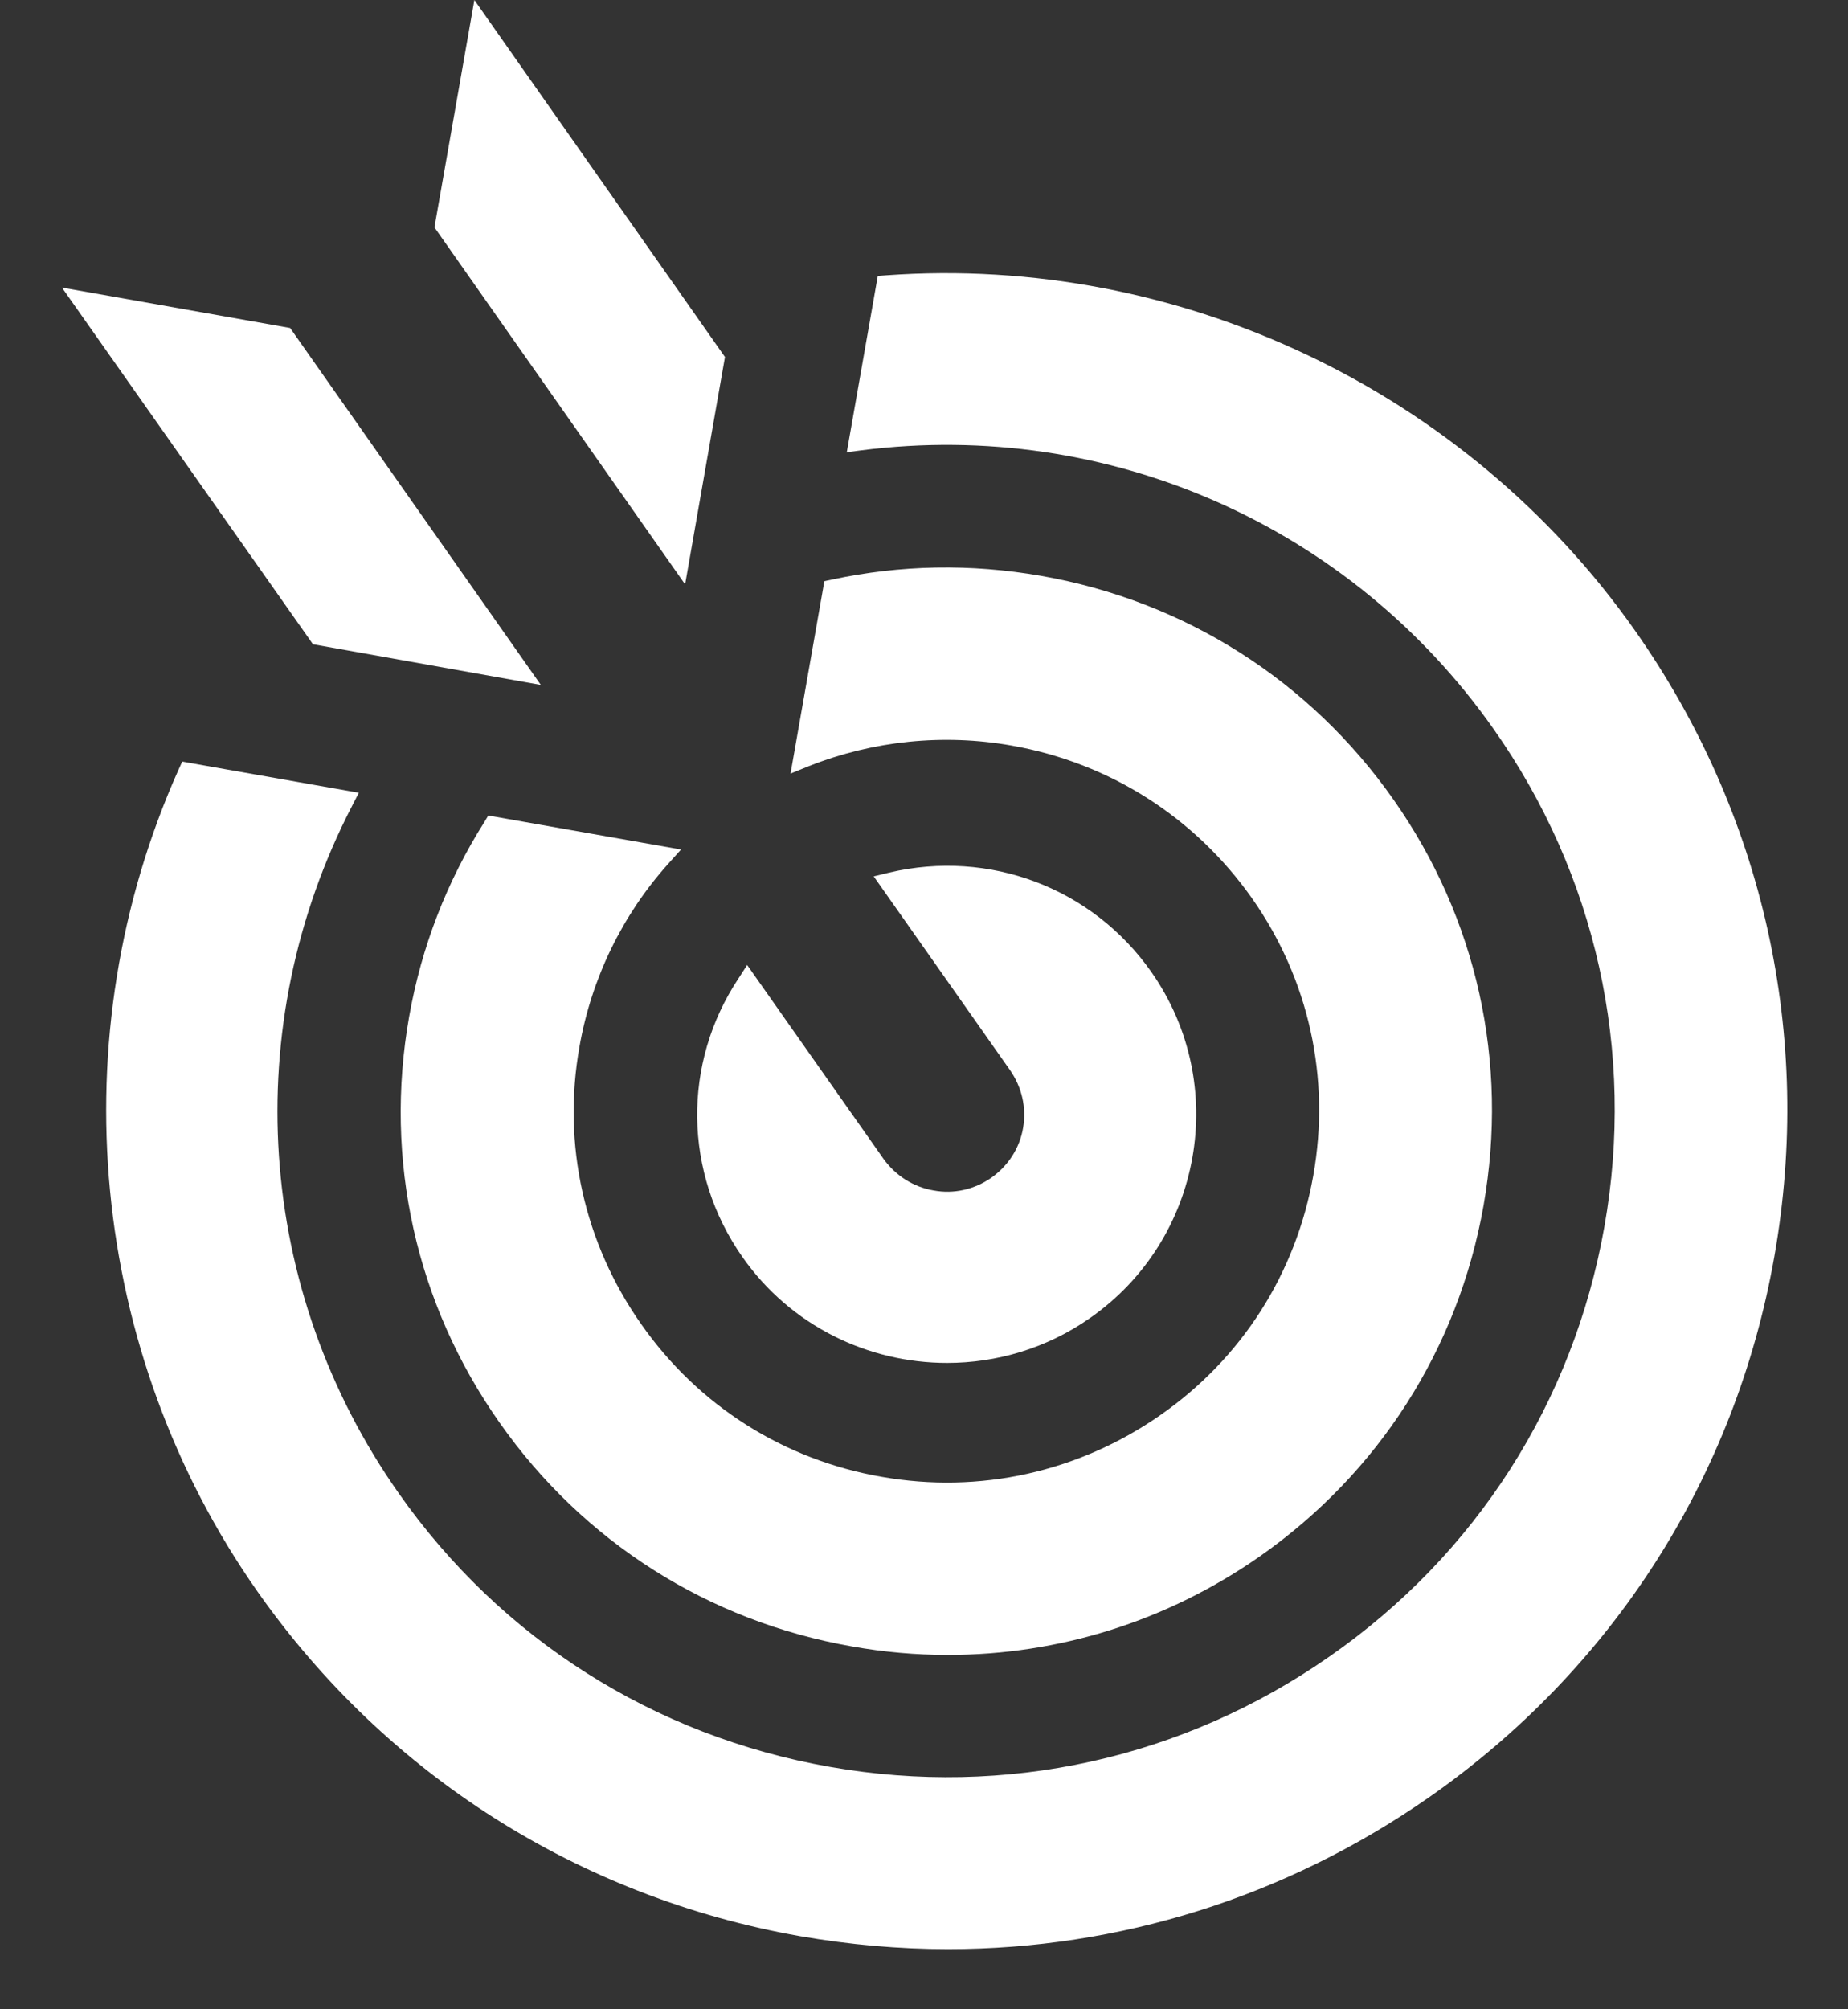
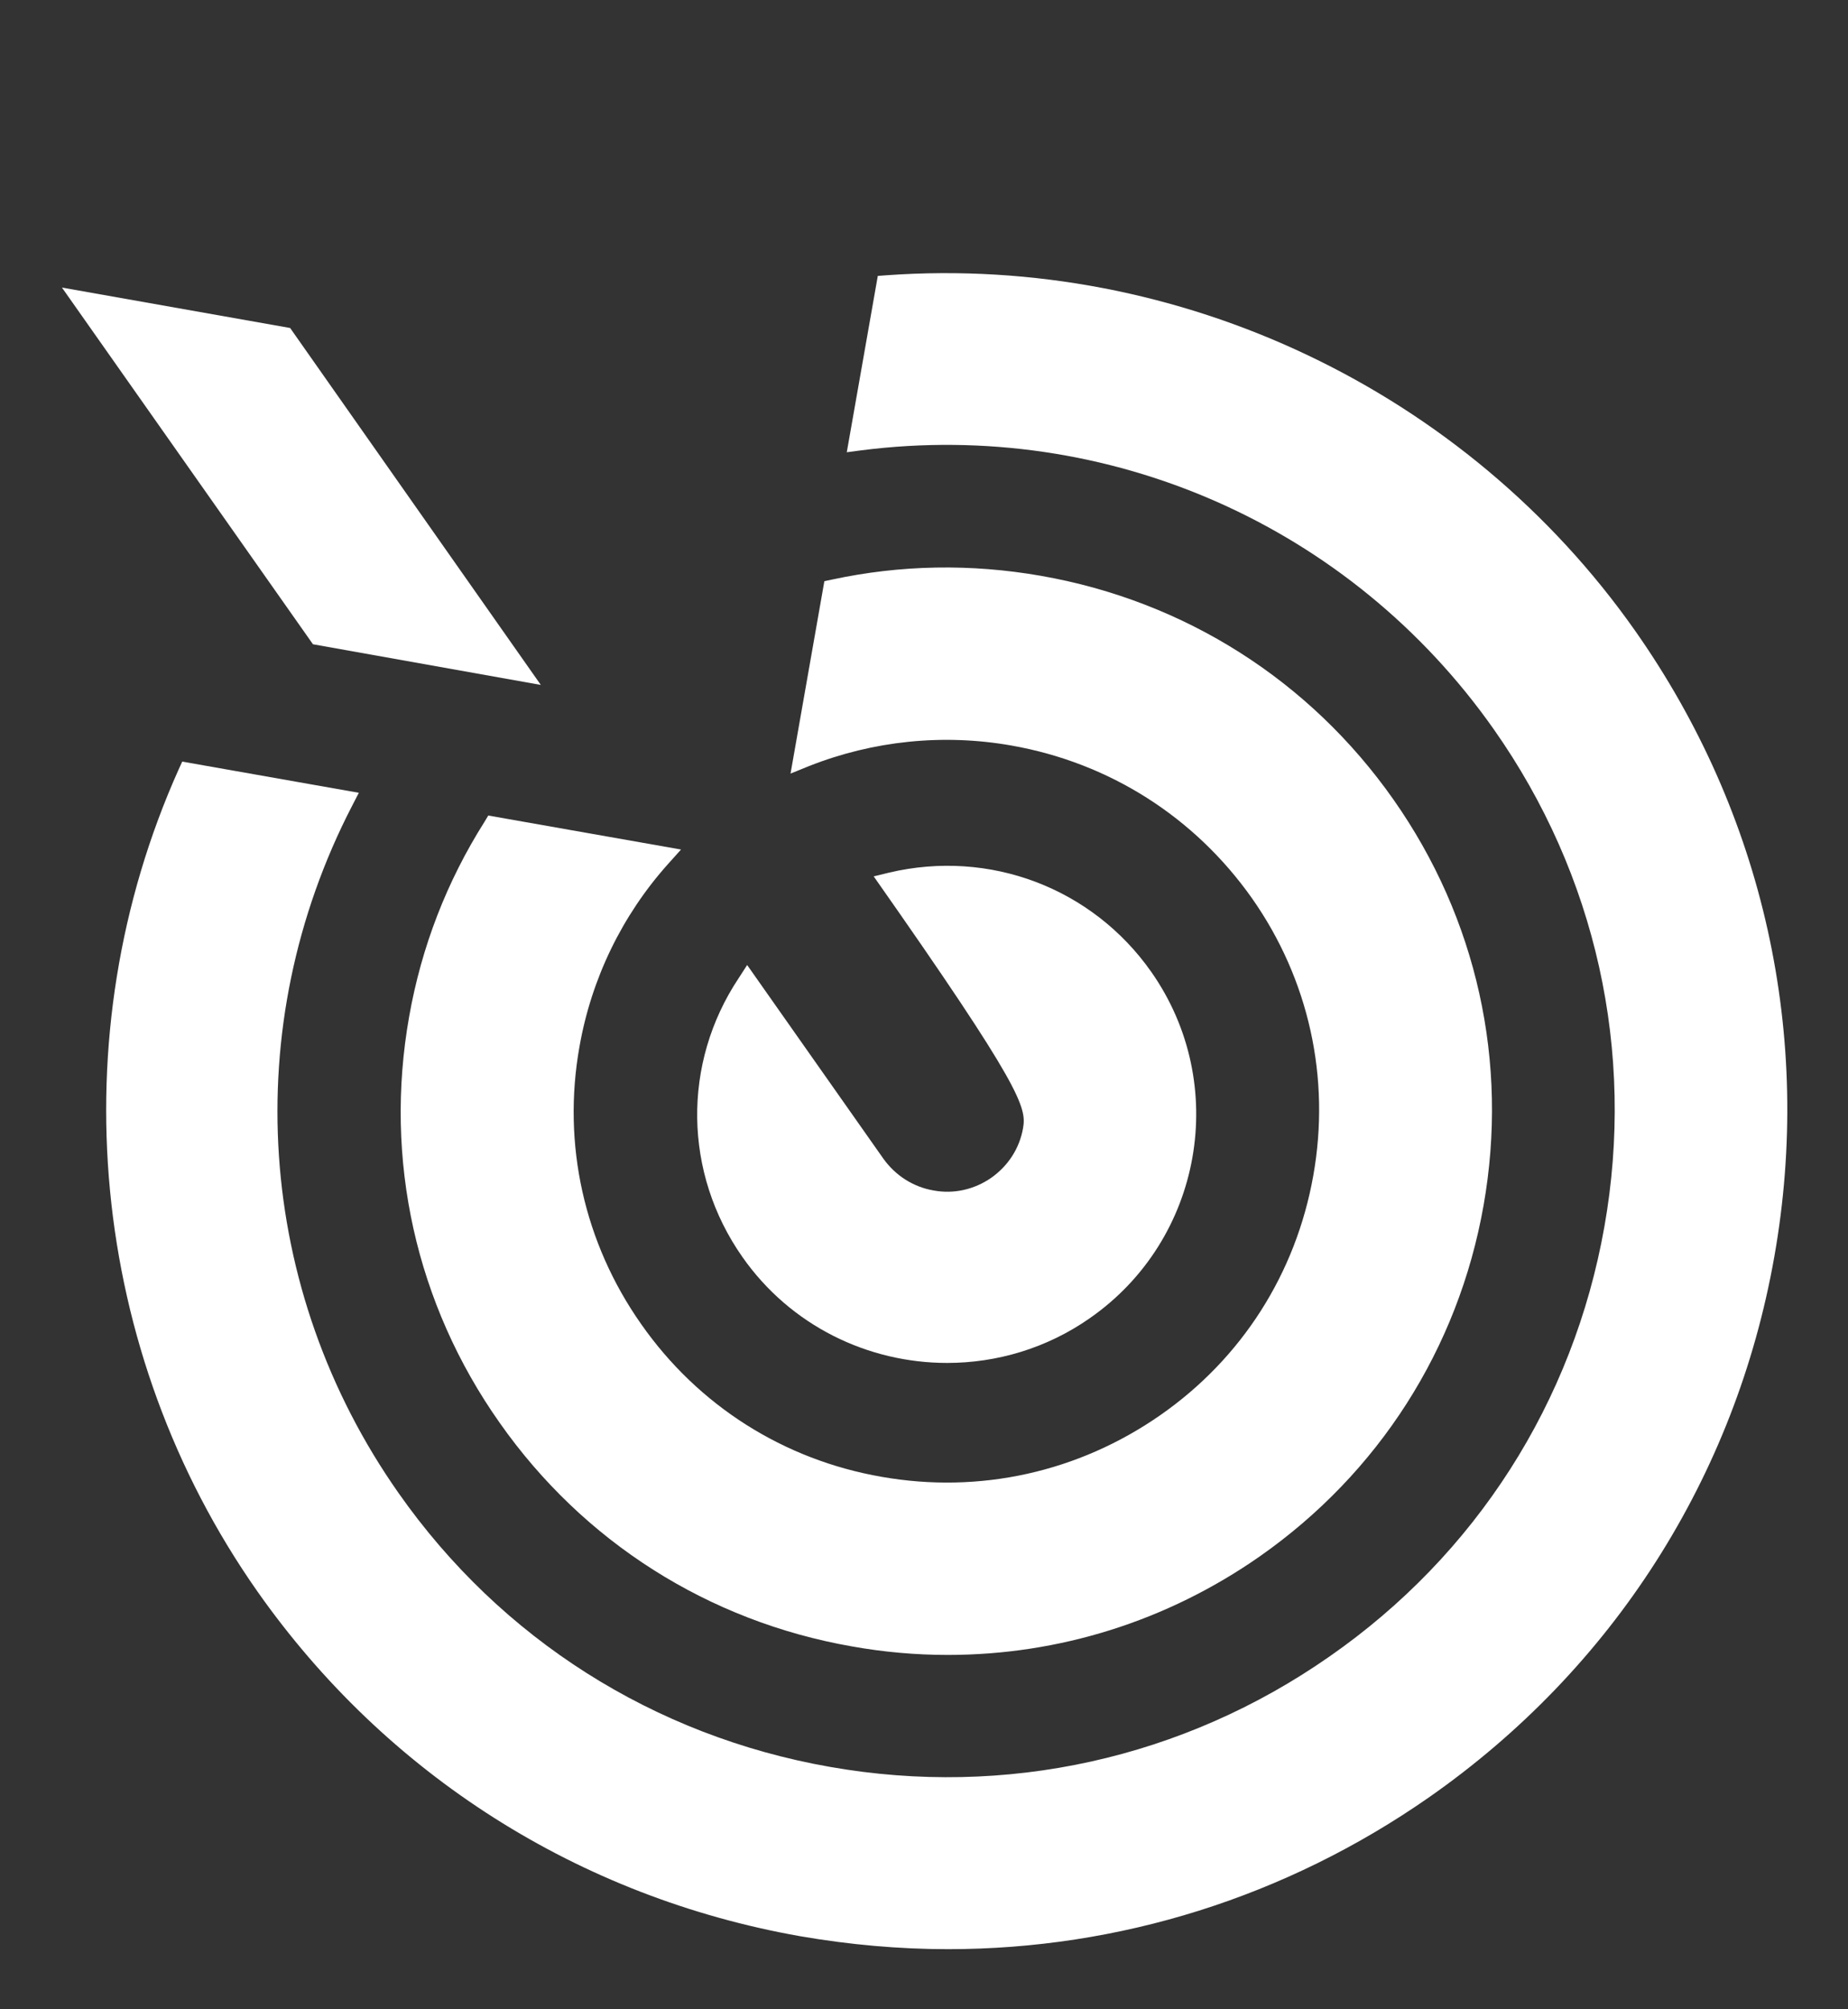
<svg xmlns="http://www.w3.org/2000/svg" width="23" height="25" viewBox="0 0 23 25" fill="none">
  <rect x="0" y="0" width="23" height="25" fill="#333333" stroke="none" />
  <path d="M12.588 9.276C13.809 9.491 14.868 10.166 15.581 11.175C16.29 12.183 16.562 13.411 16.345 14.627C16.129 15.844 15.455 16.903 14.439 17.609C13.423 18.316 12.194 18.59 10.973 18.375C9.752 18.163 8.689 17.488 7.98 16.475C7.271 15.467 6.995 14.239 7.212 13.023C7.361 12.175 7.743 11.39 8.31 10.755L8.476 10.57L6.077 10.147L6.03 10.225C5.561 10.967 5.246 11.779 5.092 12.65C4.777 14.427 5.175 16.224 6.219 17.703C7.259 19.183 8.815 20.172 10.603 20.485C11.001 20.556 11.398 20.591 11.796 20.591C13.179 20.591 14.522 20.172 15.676 19.367C17.157 18.331 18.149 16.782 18.464 15C18.779 13.219 18.382 11.426 17.342 9.947C16.302 8.467 14.746 7.479 12.958 7.165C12.084 7.012 11.209 7.027 10.351 7.212L10.26 7.231L9.839 9.625L10.071 9.531C10.867 9.217 11.737 9.126 12.588 9.276Z" fill="white" />
-   <path d="M9.24 15.64C9.842 16.499 10.807 16.958 11.788 16.958C12.402 16.958 13.025 16.778 13.564 16.401C14.967 15.424 15.309 13.49 14.329 12.093C13.596 11.049 12.316 10.563 11.067 10.857L10.874 10.904L12.572 13.317C12.718 13.529 12.777 13.78 12.733 14.035C12.69 14.286 12.548 14.506 12.336 14.655C12.127 14.8 11.871 14.859 11.619 14.812C11.367 14.769 11.146 14.627 10.996 14.419L9.299 12.007L9.193 12.171C8.488 13.231 8.507 14.596 9.24 15.64Z" fill="white" />
+   <path d="M9.24 15.64C9.842 16.499 10.807 16.958 11.788 16.958C12.402 16.958 13.025 16.778 13.564 16.401C14.967 15.424 15.309 13.49 14.329 12.093C13.596 11.049 12.316 10.563 11.067 10.857L10.874 10.904C12.718 13.529 12.777 13.78 12.733 14.035C12.69 14.286 12.548 14.506 12.336 14.655C12.127 14.8 11.871 14.859 11.619 14.812C11.367 14.769 11.146 14.627 10.996 14.419L9.299 12.007L9.193 12.171C8.488 13.231 8.507 14.596 9.24 15.64Z" fill="white" />
  <path d="M20.35 7.847C18.247 4.858 14.679 3.163 11.031 3.425L10.925 3.433L10.539 5.627L10.72 5.603C13.793 5.211 16.809 6.541 18.59 9.072C19.866 10.884 20.354 13.085 19.968 15.263C19.582 17.445 18.369 19.344 16.546 20.611C14.726 21.882 12.516 22.369 10.33 21.984C8.14 21.6 6.234 20.391 4.962 18.579C3.182 16.048 2.961 12.772 4.383 10.025L4.466 9.864L2.268 9.476L2.225 9.57C0.732 12.897 1.11 16.821 3.205 19.803C4.808 22.082 7.207 23.605 9.96 24.091C10.575 24.197 11.189 24.252 11.8 24.252C13.926 24.252 16.002 23.605 17.782 22.365C20.071 20.768 21.599 18.378 22.083 15.636C22.568 12.893 21.953 10.127 20.35 7.847Z" fill="white" />
  <path d="M6.731 8.522L3.611 4.081L0.771 3.578L3.895 8.016L6.731 8.522Z" fill="white" />
-   <path d="M9.023 4.442L5.904 0L5.407 2.829L8.527 7.271L9.023 4.442Z" fill="white" />
</svg>